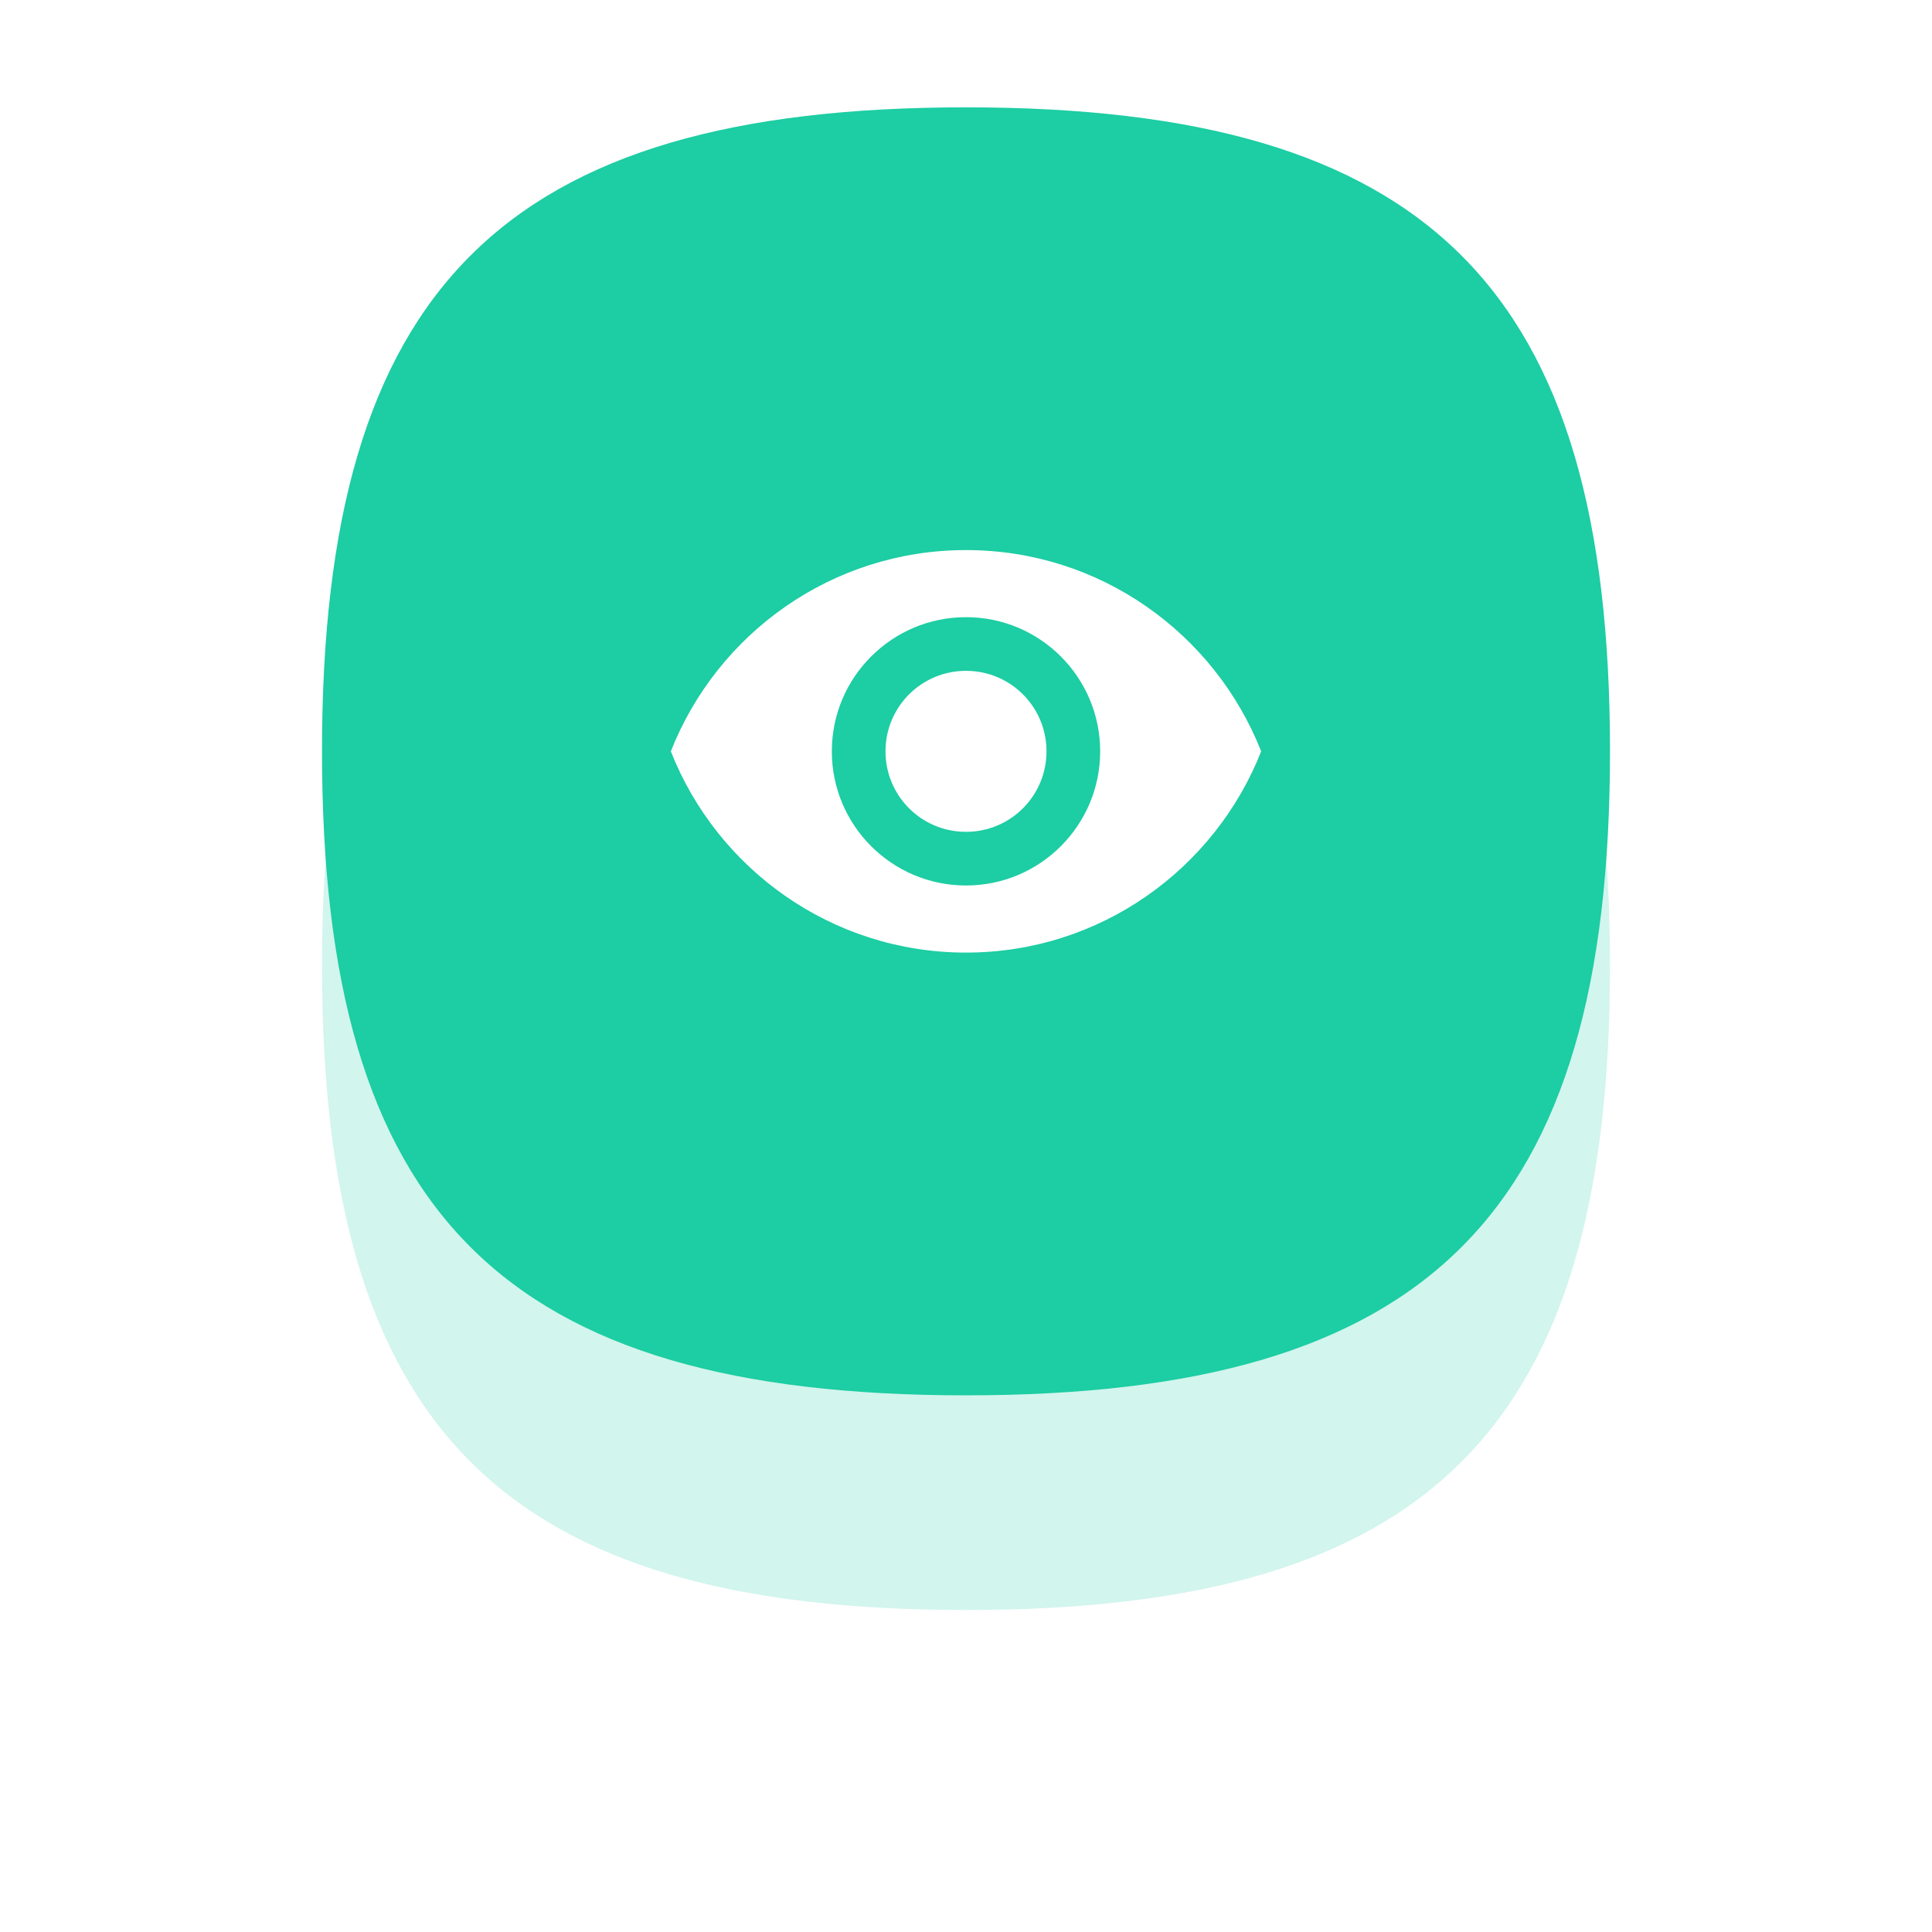
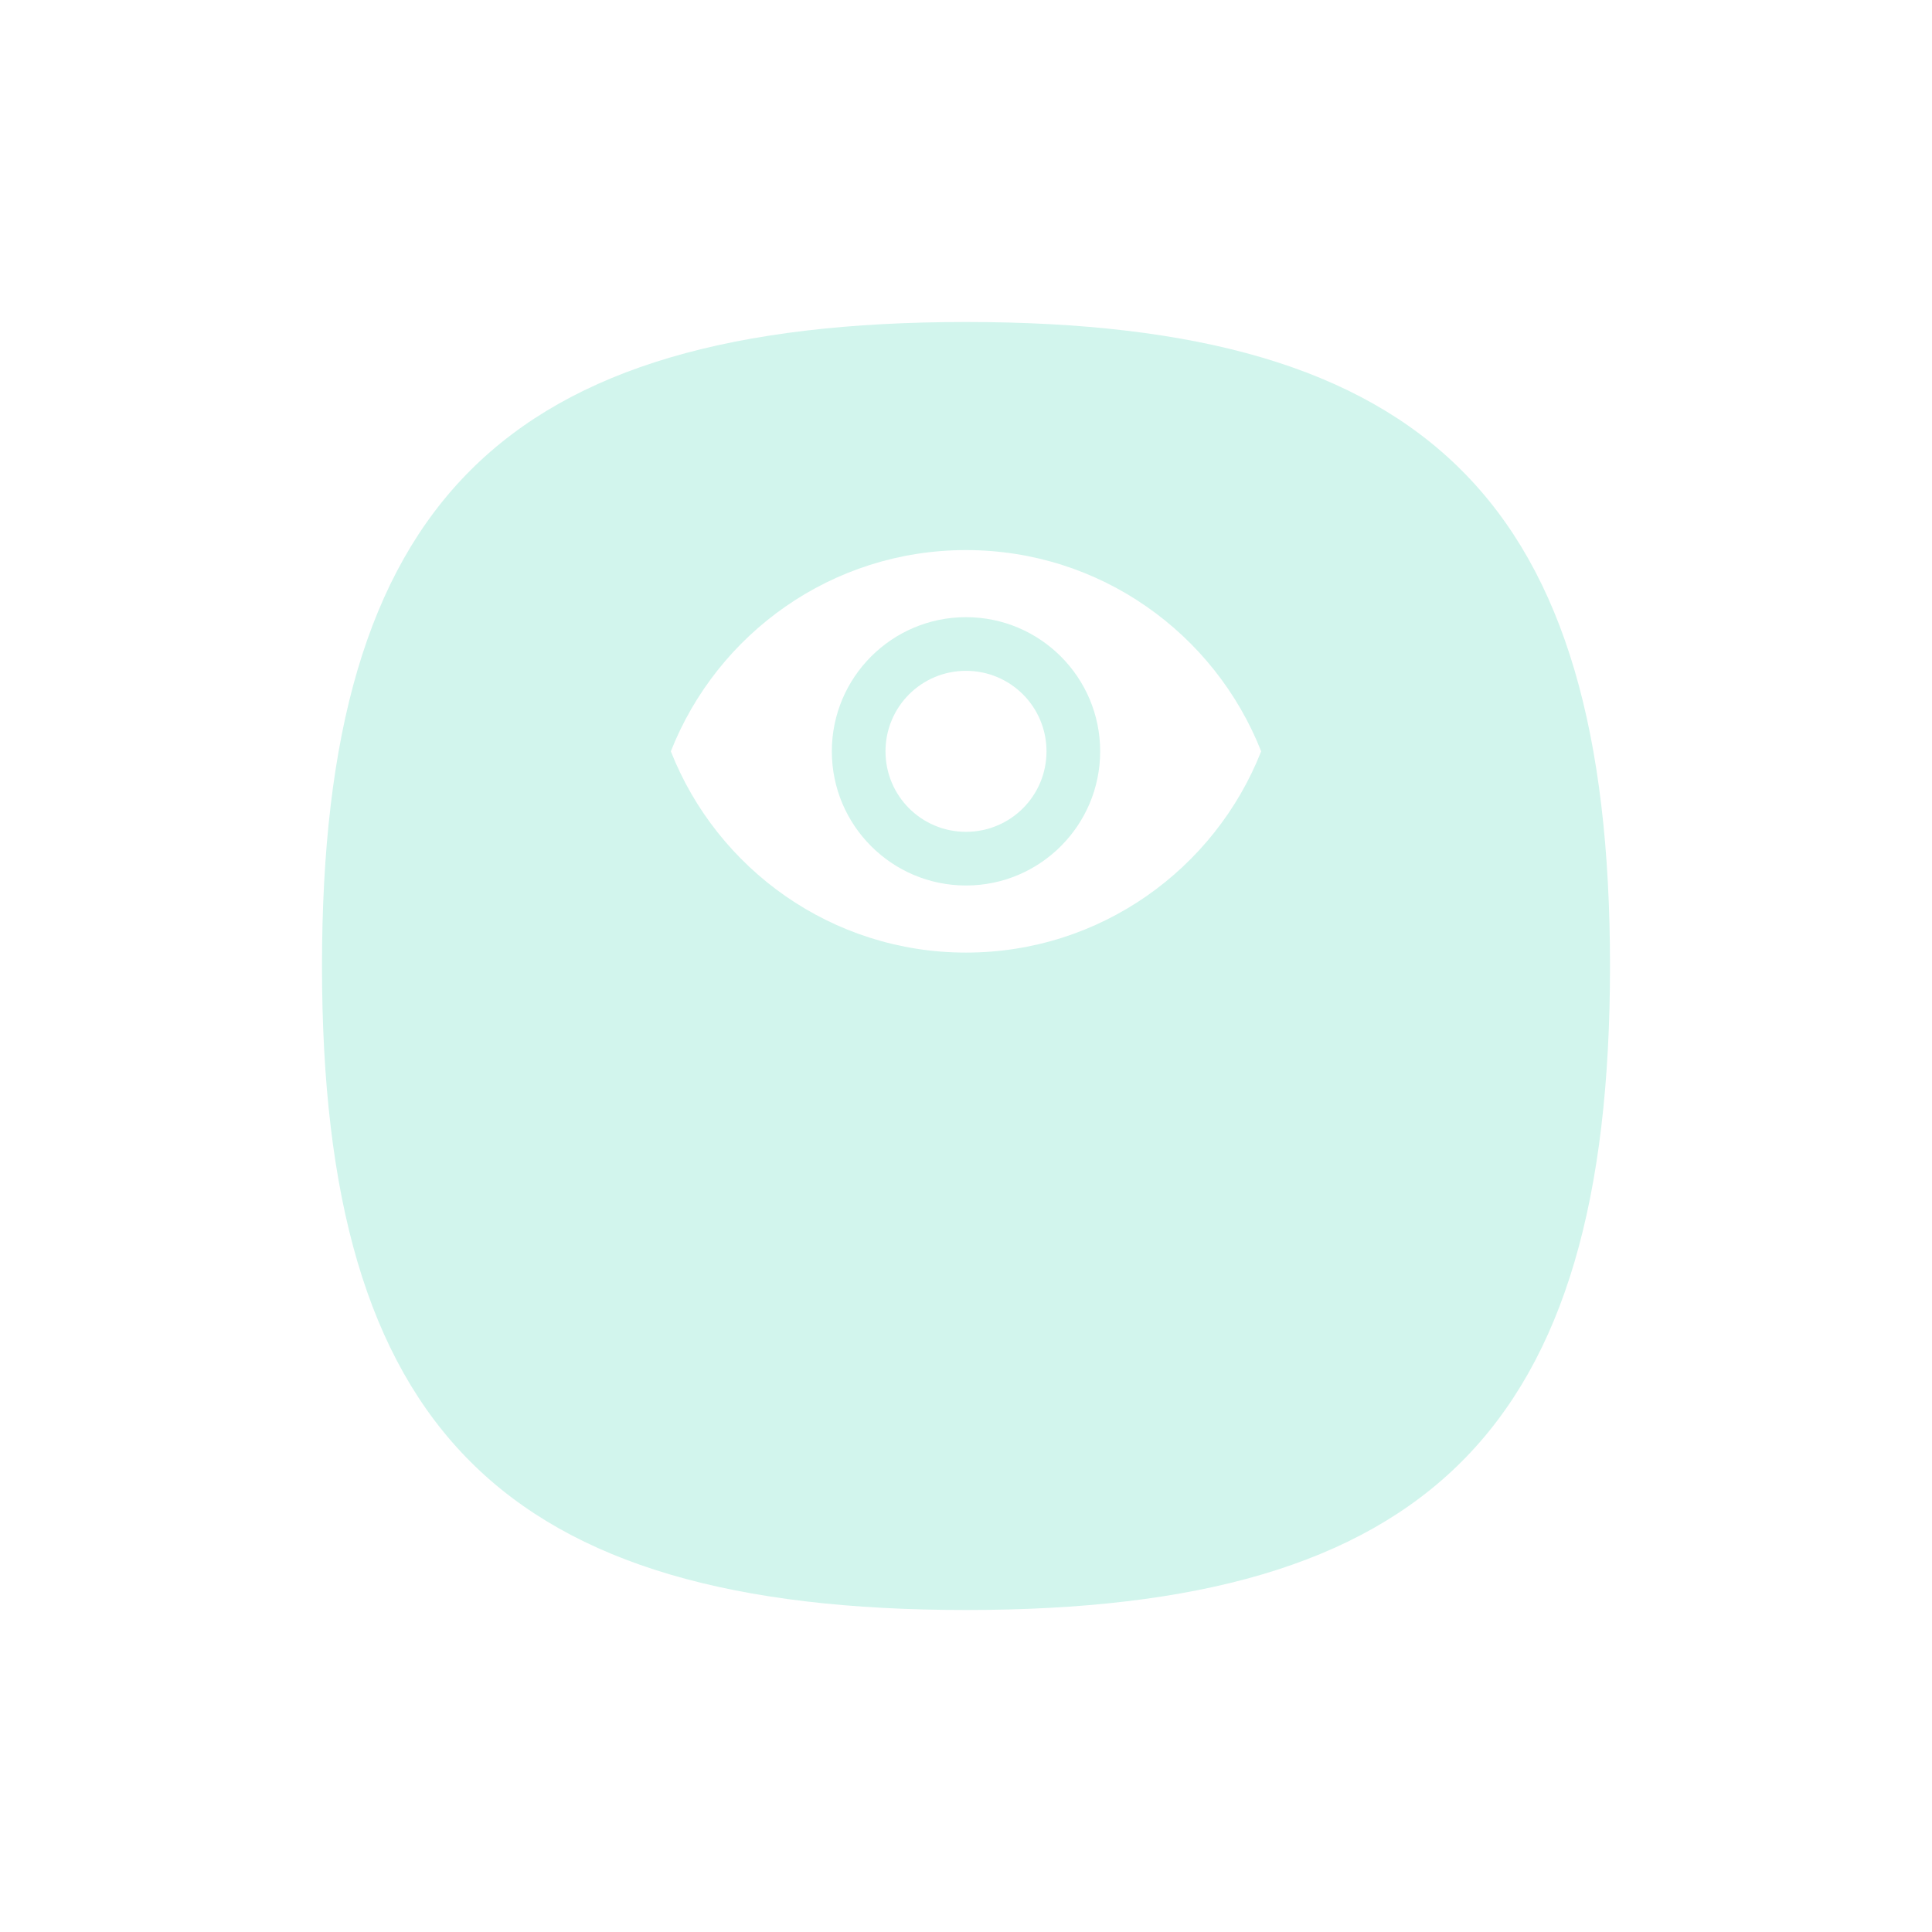
<svg xmlns="http://www.w3.org/2000/svg" width="72" height="72" viewBox="0 0 72 72" fill="none">
  <g filter="url(#filter0_f_88_211)">
    <path d="M60 36C60 53.255 53.255 60 36 60C18.745 60 12 53.255 12 36C12 18.745 18.745 12 36 12C53.255 12 60 18.745 60 36Z" fill="#D2F5ED" />
  </g>
-   <path d="M60 28C60 45.255 53.255 52 36 52C18.745 52 12 45.255 12 28C12 10.745 18.745 4 36 4C53.255 4 60 10.745 60 28Z" fill="#1DCDA3" />
  <path d="M36 20.5C31 20.5 26.73 23.61 25 28C26.73 32.39 31 35.5 36 35.5C41 35.5 45.27 32.39 47 28C45.27 23.61 41 20.5 36 20.5ZM36 33C33.24 33 31 30.76 31 28C31 25.24 33.24 23 36 23C38.76 23 41 25.24 41 28C41 30.76 38.76 33 36 33ZM36 25C34.34 25 33 26.34 33 28C33 29.66 34.34 31 36 31C37.66 31 39 29.66 39 28C39 26.34 37.66 25 36 25Z" fill="white" />
  <defs>
    <filter id="filter0_f_88_211" x="0" y="0" width="72" height="72" filterUnits="userSpaceOnUse" color-interpolation-filters="sRGB">
      <feGaussianBlur stdDeviation="6" />
    </filter>
  </defs>
</svg>